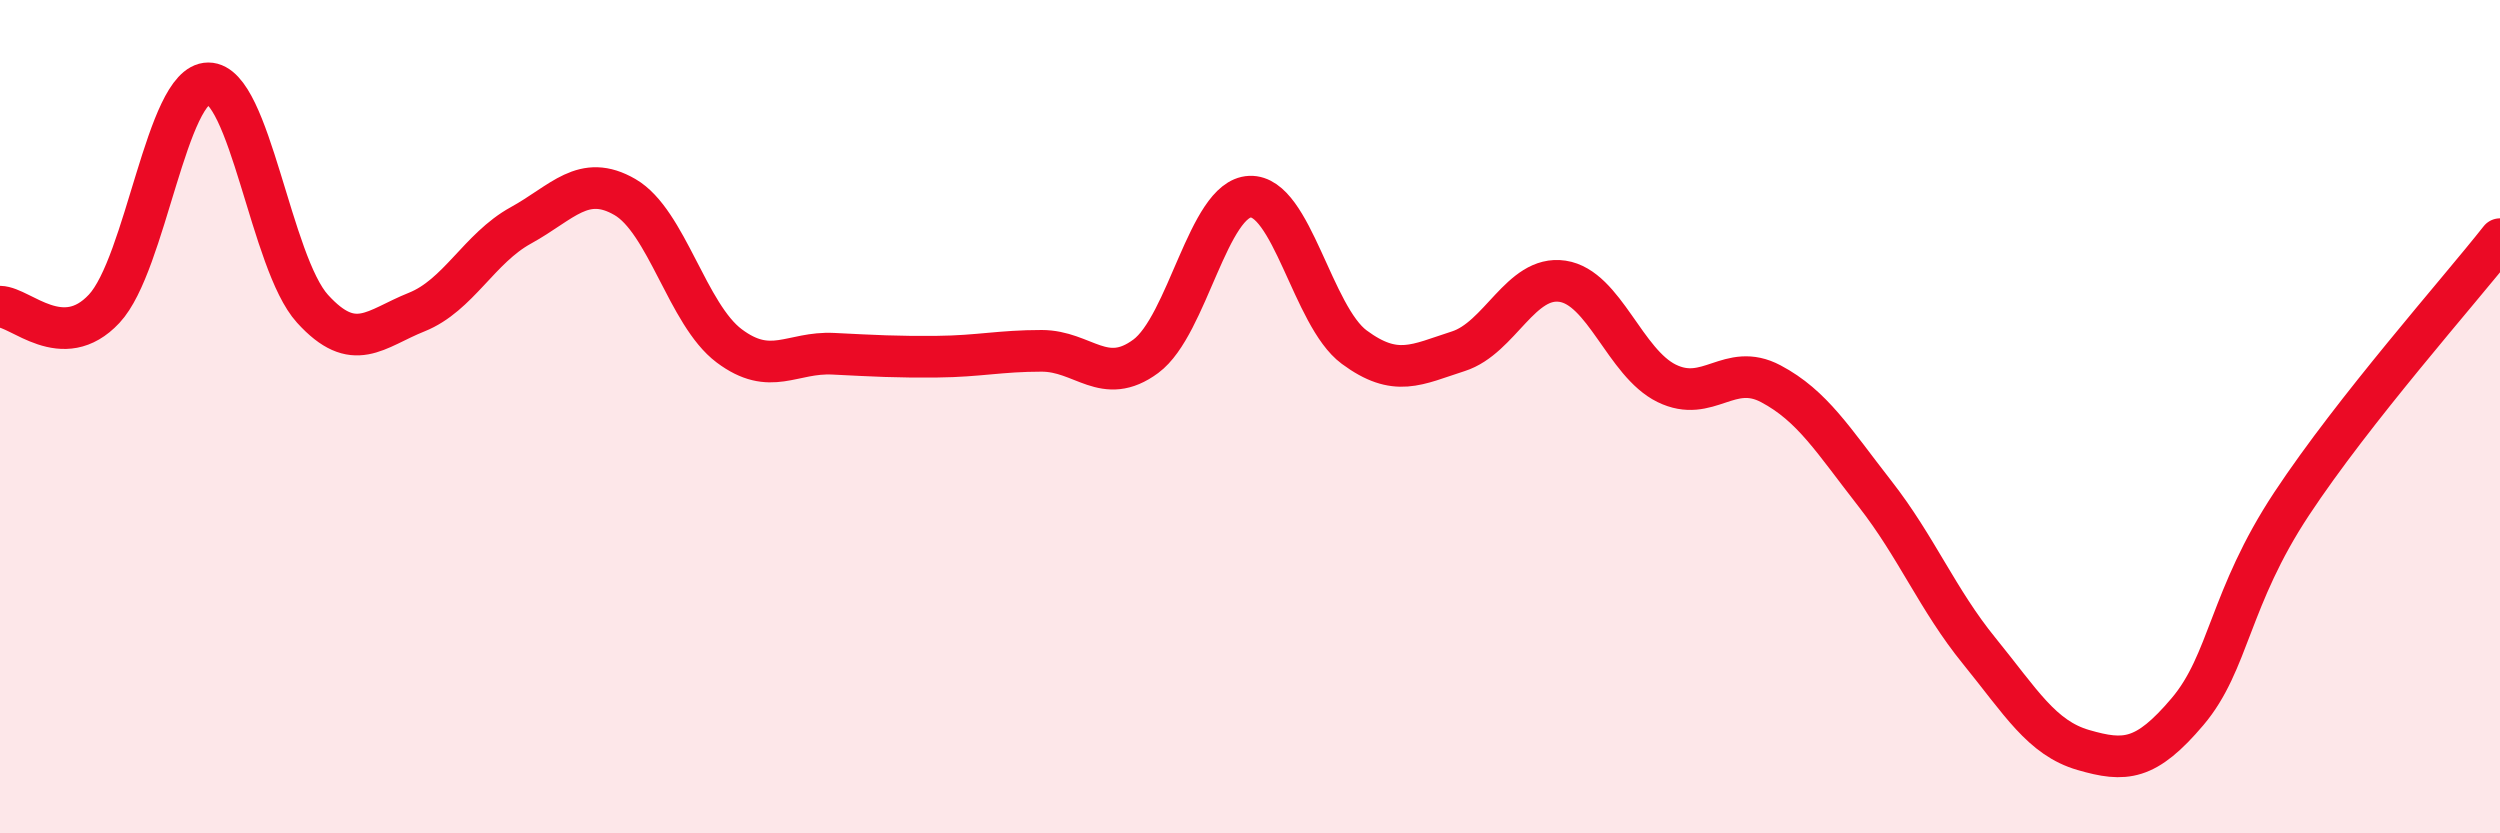
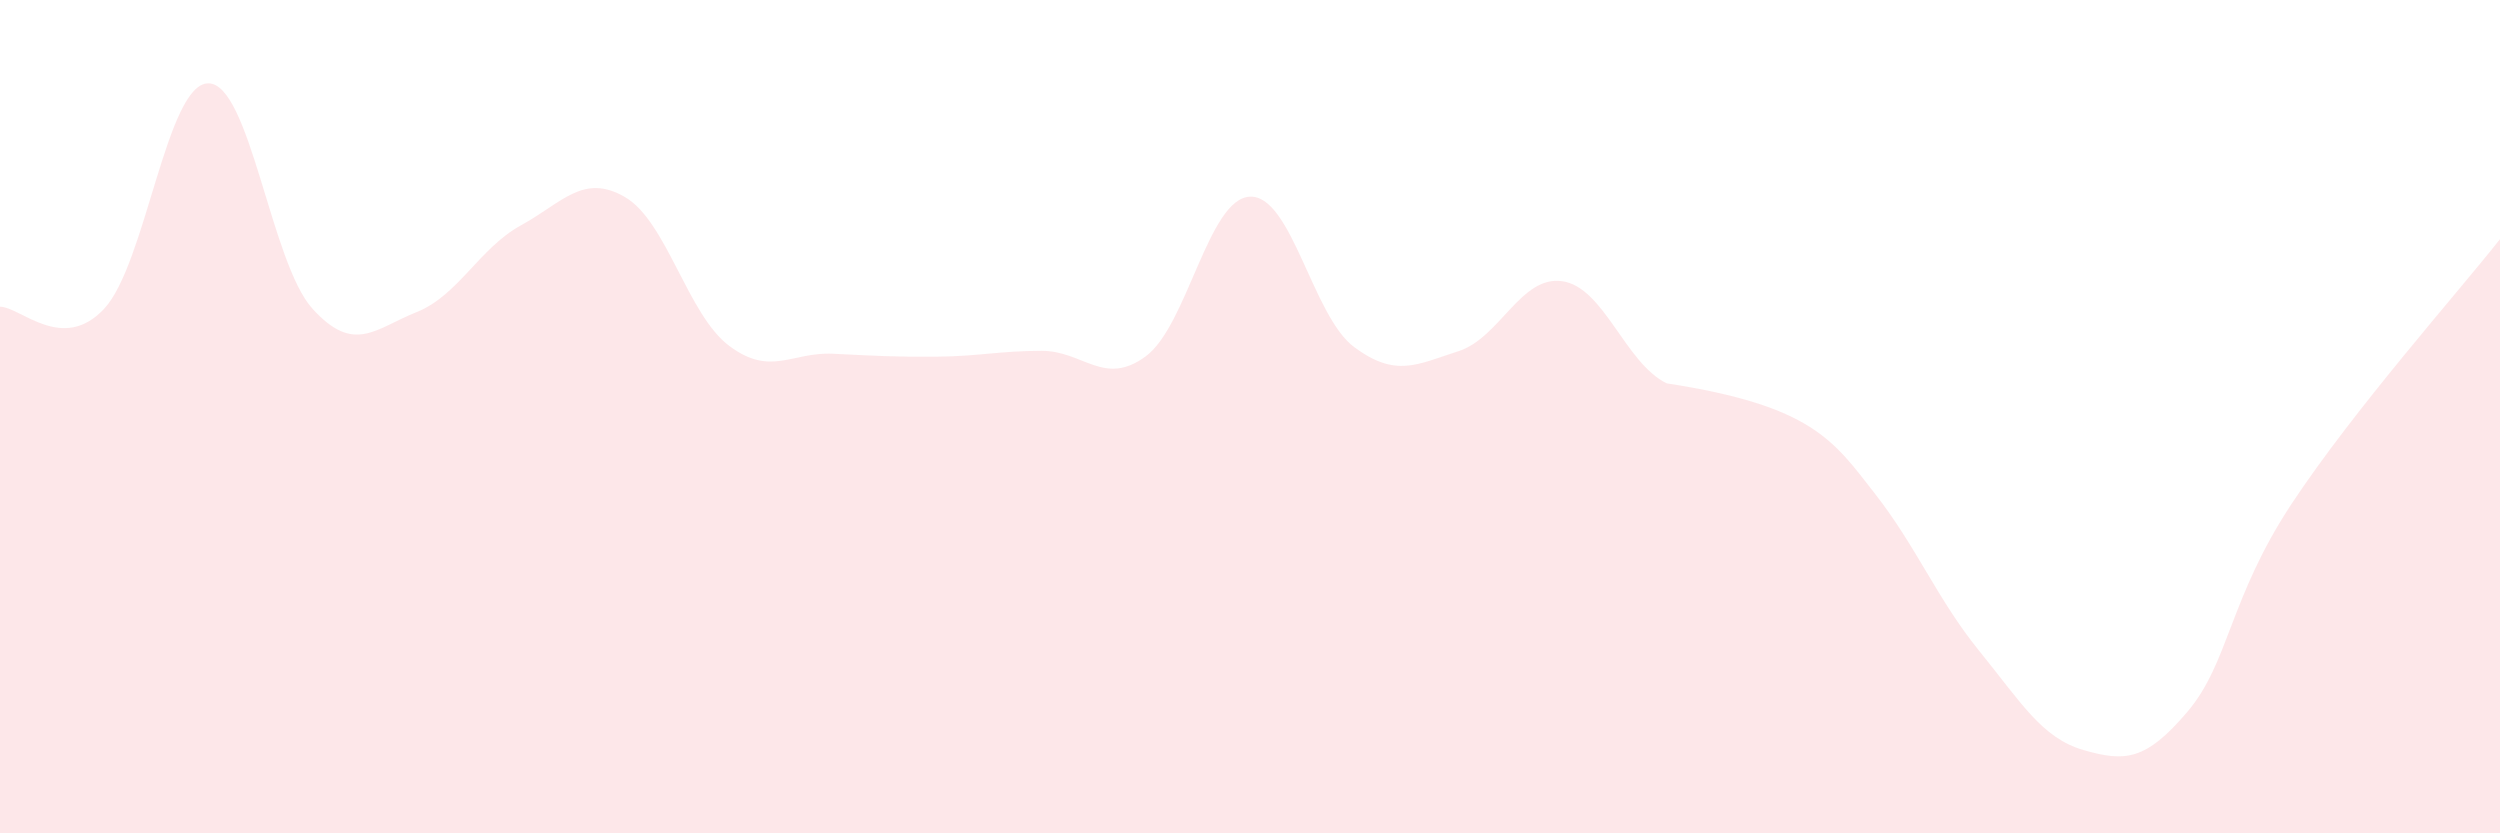
<svg xmlns="http://www.w3.org/2000/svg" width="60" height="20" viewBox="0 0 60 20">
-   <path d="M 0,7.36 C 0.5,7.37 1.5,8.48 2.5,7.41 C 3.5,6.34 4,2 5,2 C 6,2 6.5,6.31 7.5,7.41 C 8.5,8.51 9,7.89 10,7.49 C 11,7.09 11.5,5.96 12.5,5.41 C 13.5,4.86 14,4.15 15,4.73 C 16,5.31 16.5,7.55 17.5,8.3 C 18.5,9.05 19,8.44 20,8.49 C 21,8.54 21.5,8.57 22.5,8.56 C 23.5,8.55 24,8.42 25,8.42 C 26,8.42 26.5,9.29 27.5,8.55 C 28.5,7.81 29,4.76 30,4.72 C 31,4.68 31.5,7.59 32.5,8.33 C 33.5,9.07 34,8.75 35,8.43 C 36,8.11 36.5,6.6 37.5,6.75 C 38.5,6.9 39,8.71 40,9.2 C 41,9.69 41.5,8.68 42.5,9.21 C 43.5,9.74 44,10.57 45,11.85 C 46,13.13 46.5,14.39 47.5,15.62 C 48.5,16.85 49,17.71 50,18 C 51,18.29 51.5,18.26 52.5,17.08 C 53.5,15.9 53.5,14.36 55,12.09 C 56.5,9.82 59,7.01 60,5.74L60 20L0 20Z" fill="#EB0A25" opacity="0.1" stroke-linecap="round" stroke-linejoin="round" />
-   <path d="M 0,7.36 C 0.5,7.37 1.5,8.48 2.5,7.41 C 3.5,6.34 4,2 5,2 C 6,2 6.5,6.31 7.5,7.41 C 8.5,8.51 9,7.89 10,7.49 C 11,7.09 11.5,5.96 12.5,5.41 C 13.5,4.86 14,4.15 15,4.73 C 16,5.31 16.5,7.55 17.5,8.3 C 18.5,9.05 19,8.44 20,8.49 C 21,8.54 21.5,8.57 22.5,8.56 C 23.5,8.55 24,8.42 25,8.42 C 26,8.42 26.5,9.29 27.5,8.55 C 28.5,7.81 29,4.76 30,4.72 C 31,4.68 31.5,7.59 32.5,8.33 C 33.5,9.07 34,8.75 35,8.43 C 36,8.11 36.5,6.6 37.5,6.75 C 38.5,6.9 39,8.71 40,9.2 C 41,9.69 41.5,8.68 42.5,9.21 C 43.5,9.74 44,10.57 45,11.85 C 46,13.13 46.5,14.39 47.5,15.62 C 48.5,16.85 49,17.71 50,18 C 51,18.29 51.5,18.26 52.5,17.08 C 53.5,15.9 53.5,14.36 55,12.09 C 56.5,9.82 59,7.01 60,5.74" stroke="#EB0A25" stroke-width="1" fill="none" stroke-linecap="round" stroke-linejoin="round" />
+   <path d="M 0,7.36 C 0.5,7.37 1.5,8.48 2.5,7.41 C 3.5,6.34 4,2 5,2 C 6,2 6.5,6.31 7.5,7.41 C 8.5,8.51 9,7.89 10,7.49 C 11,7.09 11.5,5.96 12.5,5.41 C 13.5,4.86 14,4.15 15,4.73 C 16,5.31 16.5,7.55 17.5,8.3 C 18.5,9.05 19,8.44 20,8.49 C 21,8.54 21.5,8.57 22.5,8.56 C 23.5,8.55 24,8.42 25,8.42 C 26,8.42 26.5,9.29 27.5,8.55 C 28.5,7.81 29,4.76 30,4.72 C 31,4.68 31.5,7.59 32.5,8.33 C 33.5,9.07 34,8.75 35,8.43 C 36,8.11 36.5,6.6 37.5,6.75 C 38.5,6.9 39,8.71 40,9.2 C 43.5,9.74 44,10.57 45,11.85 C 46,13.13 46.5,14.39 47.5,15.62 C 48.5,16.85 49,17.71 50,18 C 51,18.29 51.5,18.26 52.5,17.08 C 53.5,15.9 53.5,14.36 55,12.09 C 56.5,9.82 59,7.01 60,5.74L60 20L0 20Z" fill="#EB0A25" opacity="0.1" stroke-linecap="round" stroke-linejoin="round" />
</svg>